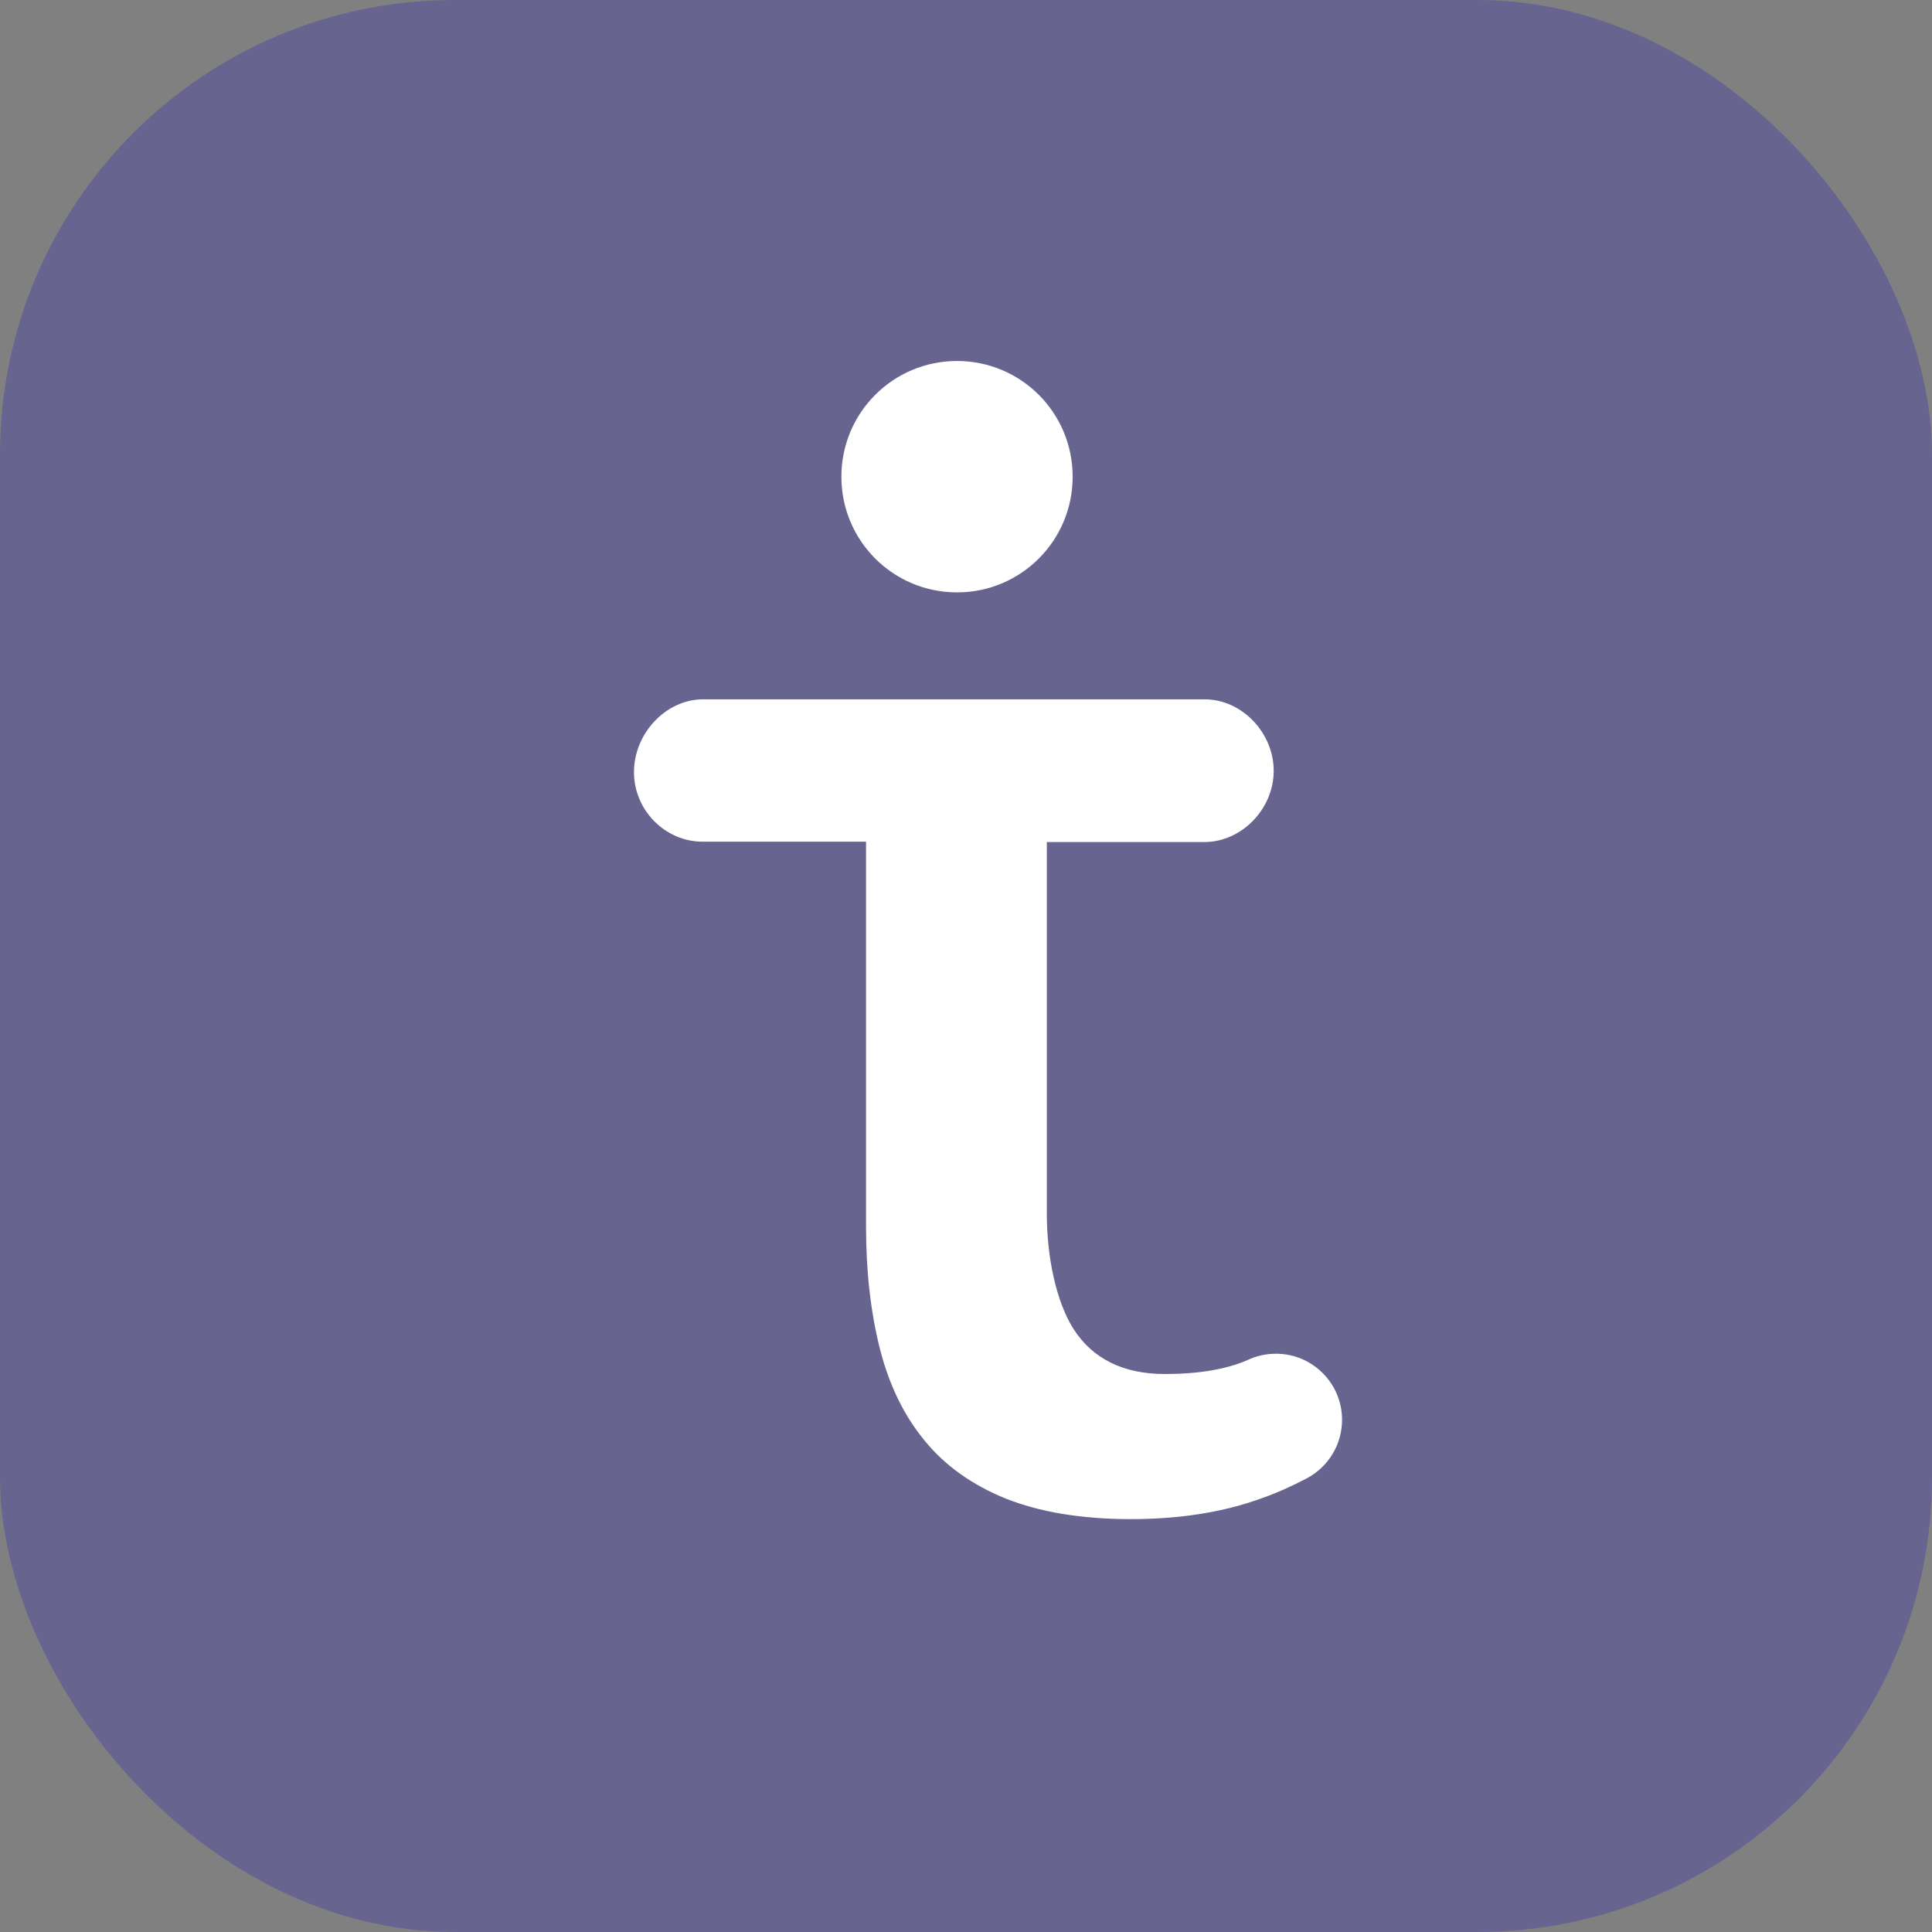
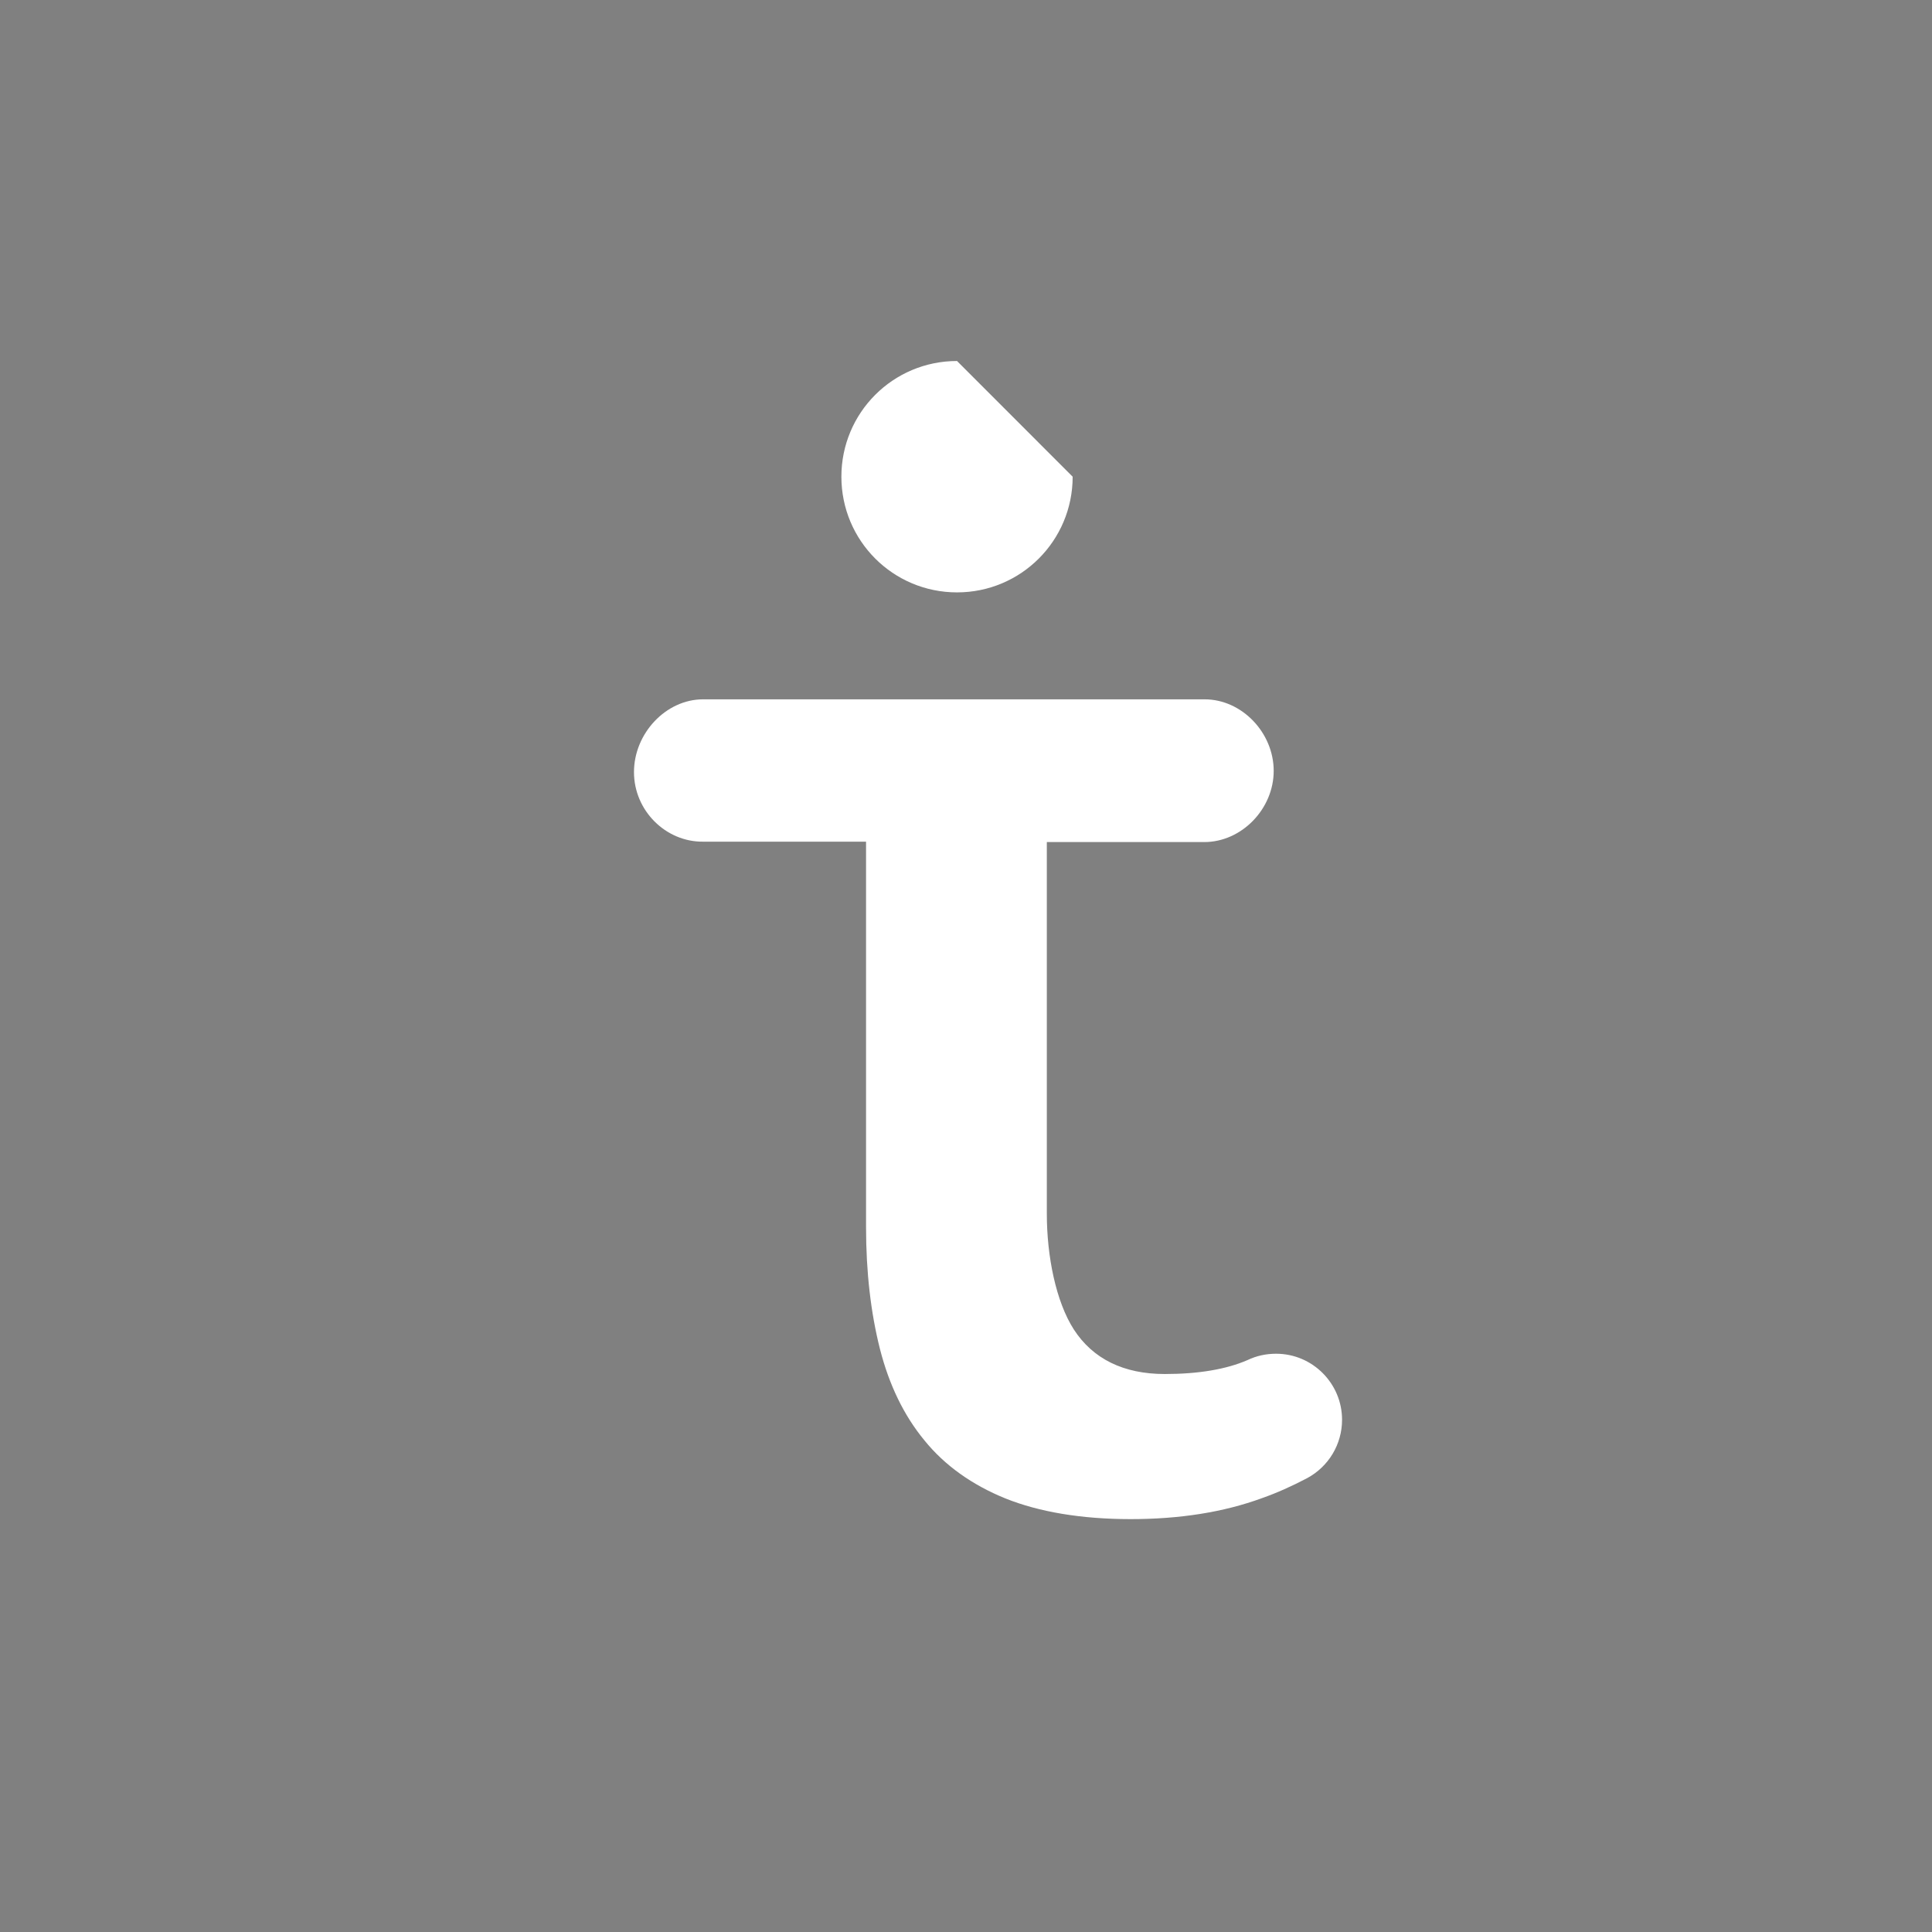
<svg xmlns="http://www.w3.org/2000/svg" width="68" height="68" viewBox="0 0 68 68" fill="none">
  <rect x="0" y="0" width="68" height="68" fill="#808080" stroke="none" />
-   <rect opacity="0.4" width="68" height="68" rx="16" fill="#453AA7" />
-   <path d="M37.754 16.778C37.754 19.031 35.935 20.85 33.684 20.85C31.432 20.85 29.614 19.031 29.614 16.778C29.614 14.525 31.432 12.706 33.684 12.706C35.935 12.706 37.754 14.525 37.754 16.778Z" fill="white" />
+   <path d="M37.754 16.778C37.754 19.031 35.935 20.85 33.684 20.85C31.432 20.85 29.614 19.031 29.614 16.778C29.614 14.525 31.432 12.706 33.684 12.706Z" fill="white" />
  <path d="M39.796 53.468C38.062 53.468 36.579 53.217 35.39 52.741C34.216 52.265 33.251 51.579 32.538 50.698C31.81 49.816 31.293 48.739 30.971 47.479C30.649 46.206 30.482 44.765 30.482 43.197V29.624H24.748C23.433 29.638 22.314 28.532 22.314 27.175C22.314 25.818 23.433 24.614 24.748 24.614H42.397C43.712 24.614 44.83 25.79 44.83 27.133C44.83 28.462 43.712 29.638 42.383 29.638H36.845V42.722C36.845 44.219 37.166 45.814 37.796 46.794C38.467 47.829 39.544 48.361 40.998 48.361C42.187 48.361 43.166 48.193 43.907 47.871C44.229 47.717 44.565 47.647 44.914 47.647C46.201 47.647 47.236 48.697 47.236 49.97C47.236 50.838 46.76 51.621 46.005 52.027C45.474 52.307 44.942 52.545 44.425 52.727C43.054 53.231 41.502 53.468 39.796 53.468Z" fill="white" />
</svg>